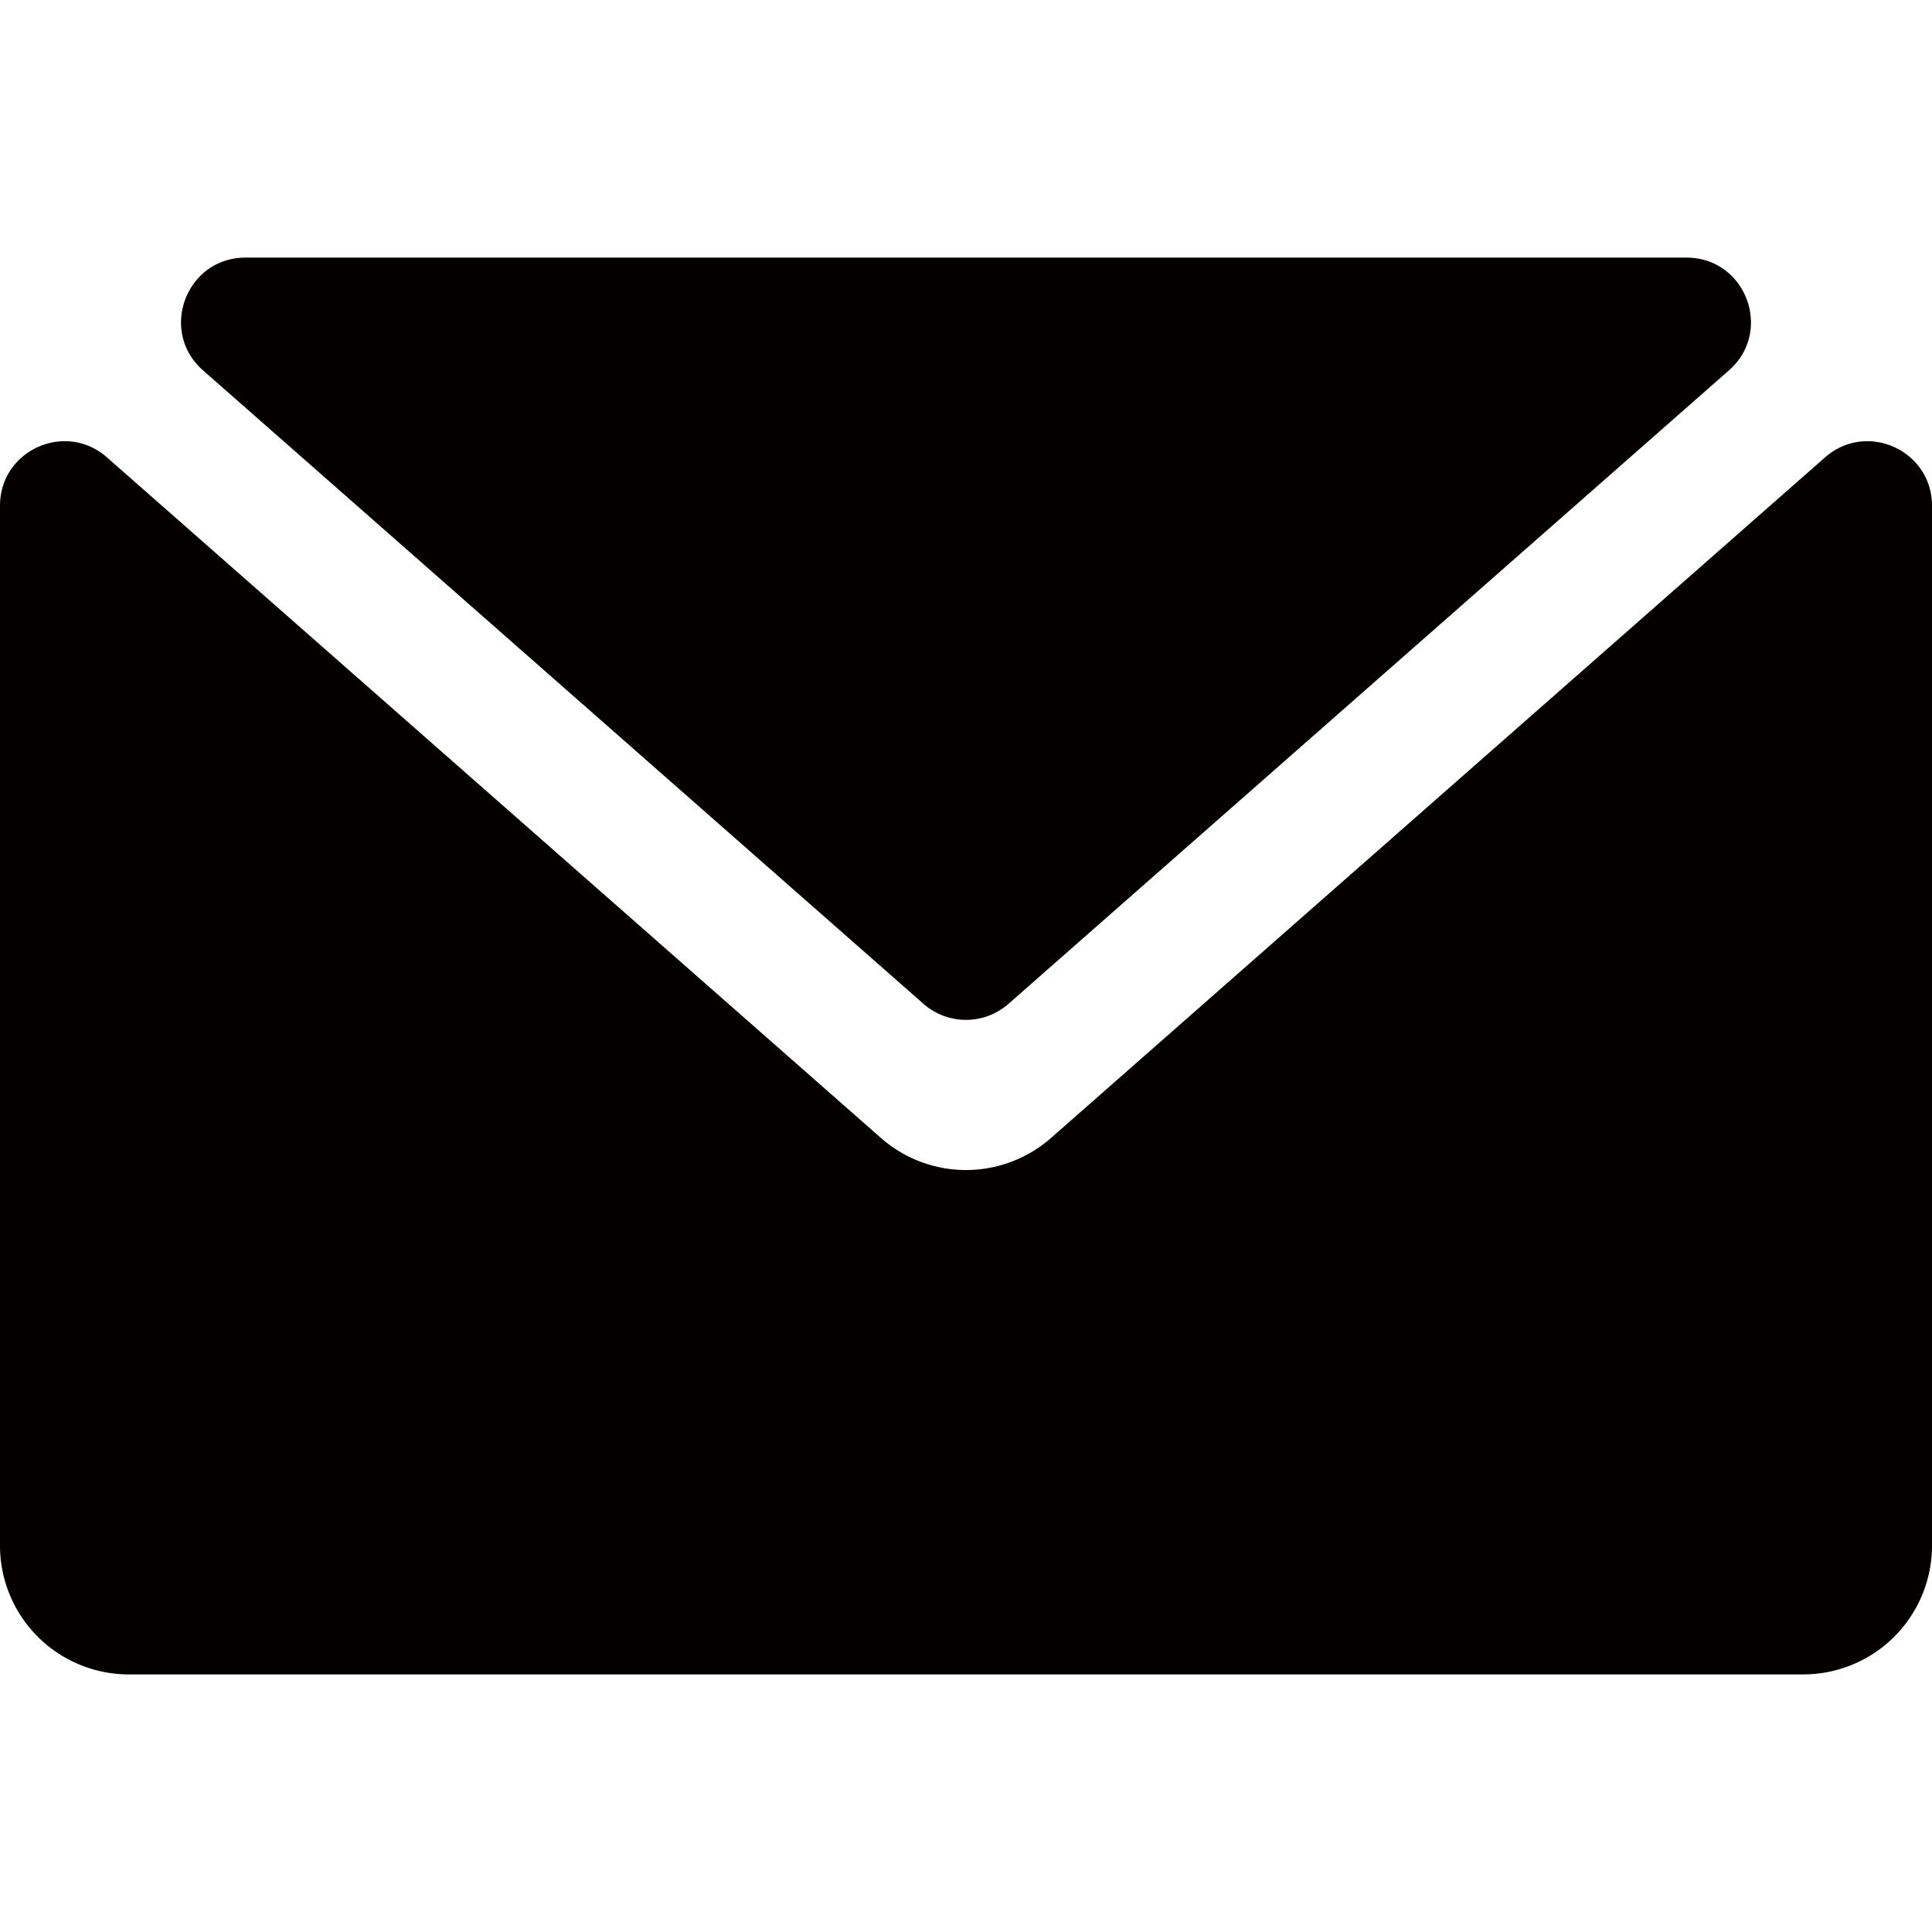
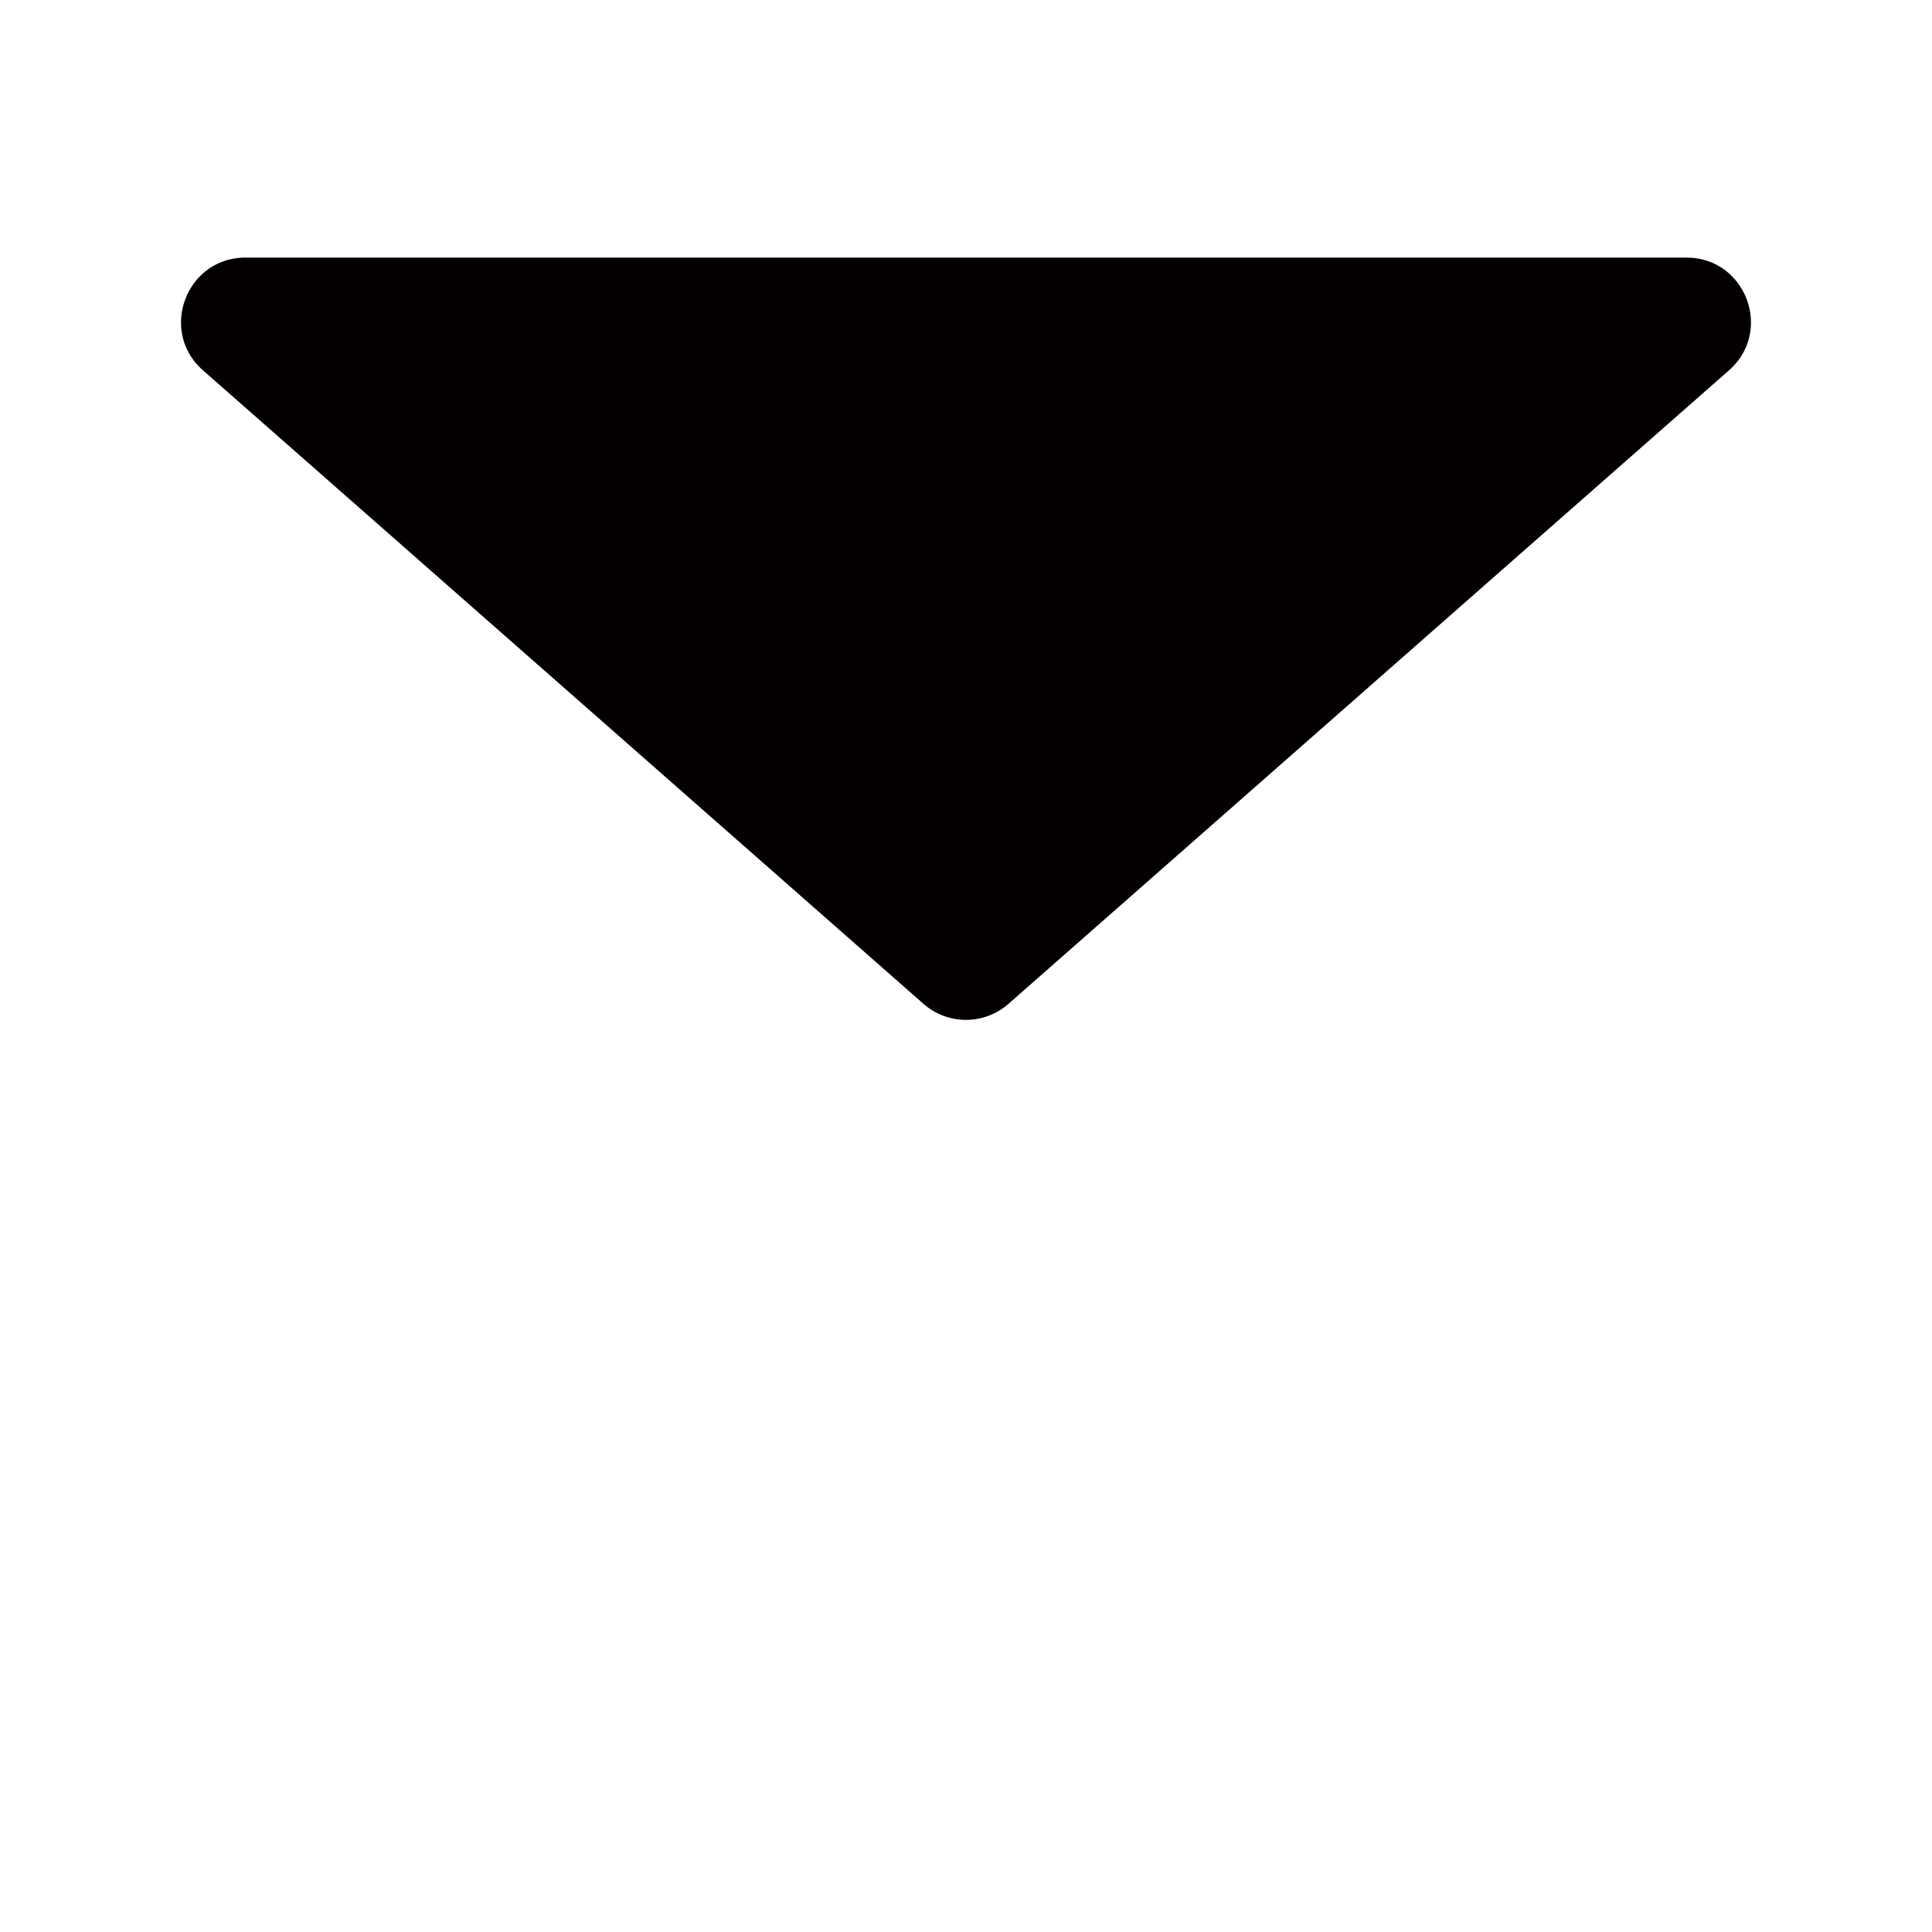
<svg xmlns="http://www.w3.org/2000/svg" t="1729070020790" class="icon" viewBox="0 0 1024 1024" version="1.1" p-id="12027" width="48" height="48">
  <path d="M893.85 136.533H130.15c-31.471 0-46.182 38.98-22.545 59.767l381.85 335.753a34.133 34.133 0 0 0 45.073 0l381.85-335.753C940.032 175.514 925.321 136.533 893.85 136.533z" fill="#040000" p-id="12028" />
-   <path d="M466.91 603.136L56.678 242.415C34.628 223.01 0 238.677 0 268.049V819.2a68.267 68.267 0 0 0 68.267 68.267h887.467a68.267 68.267 0 0 0 68.267-68.267V268.049c0-29.372-34.628-45.022-56.678-25.634L557.073 603.136a68.267 68.267 0 0 1-90.163 0z" fill="#040000" p-id="12029" />
</svg>